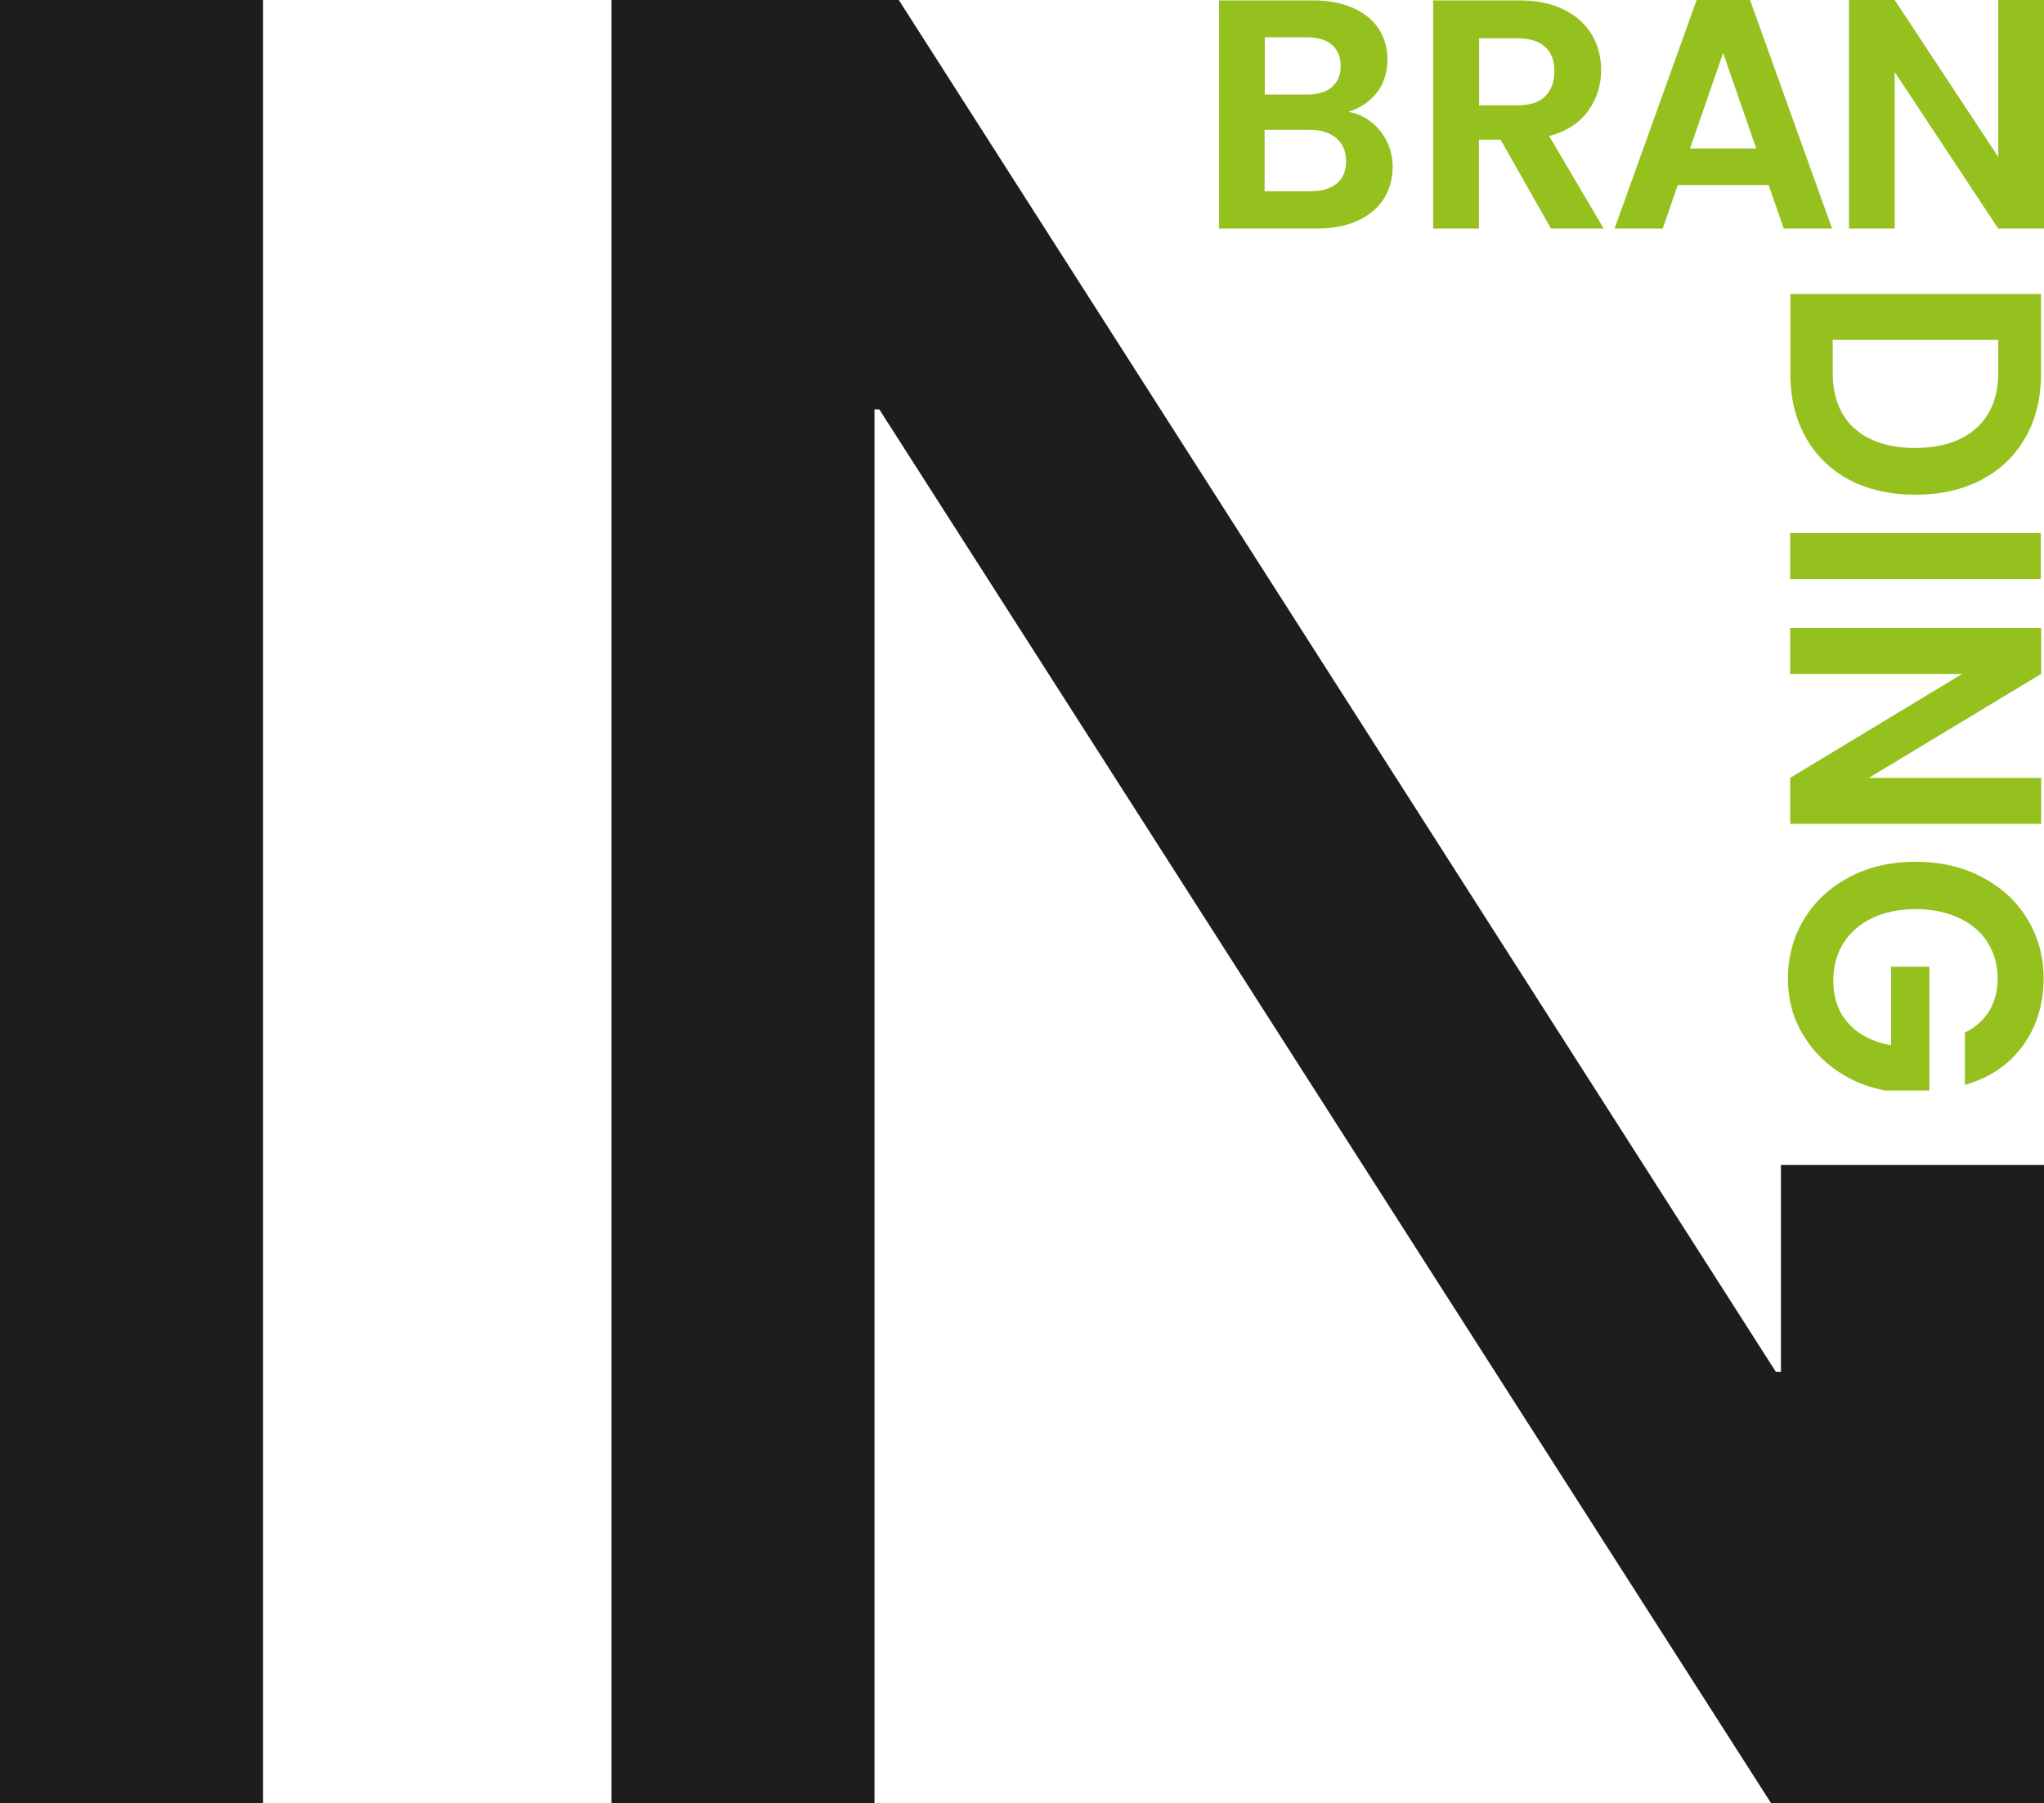
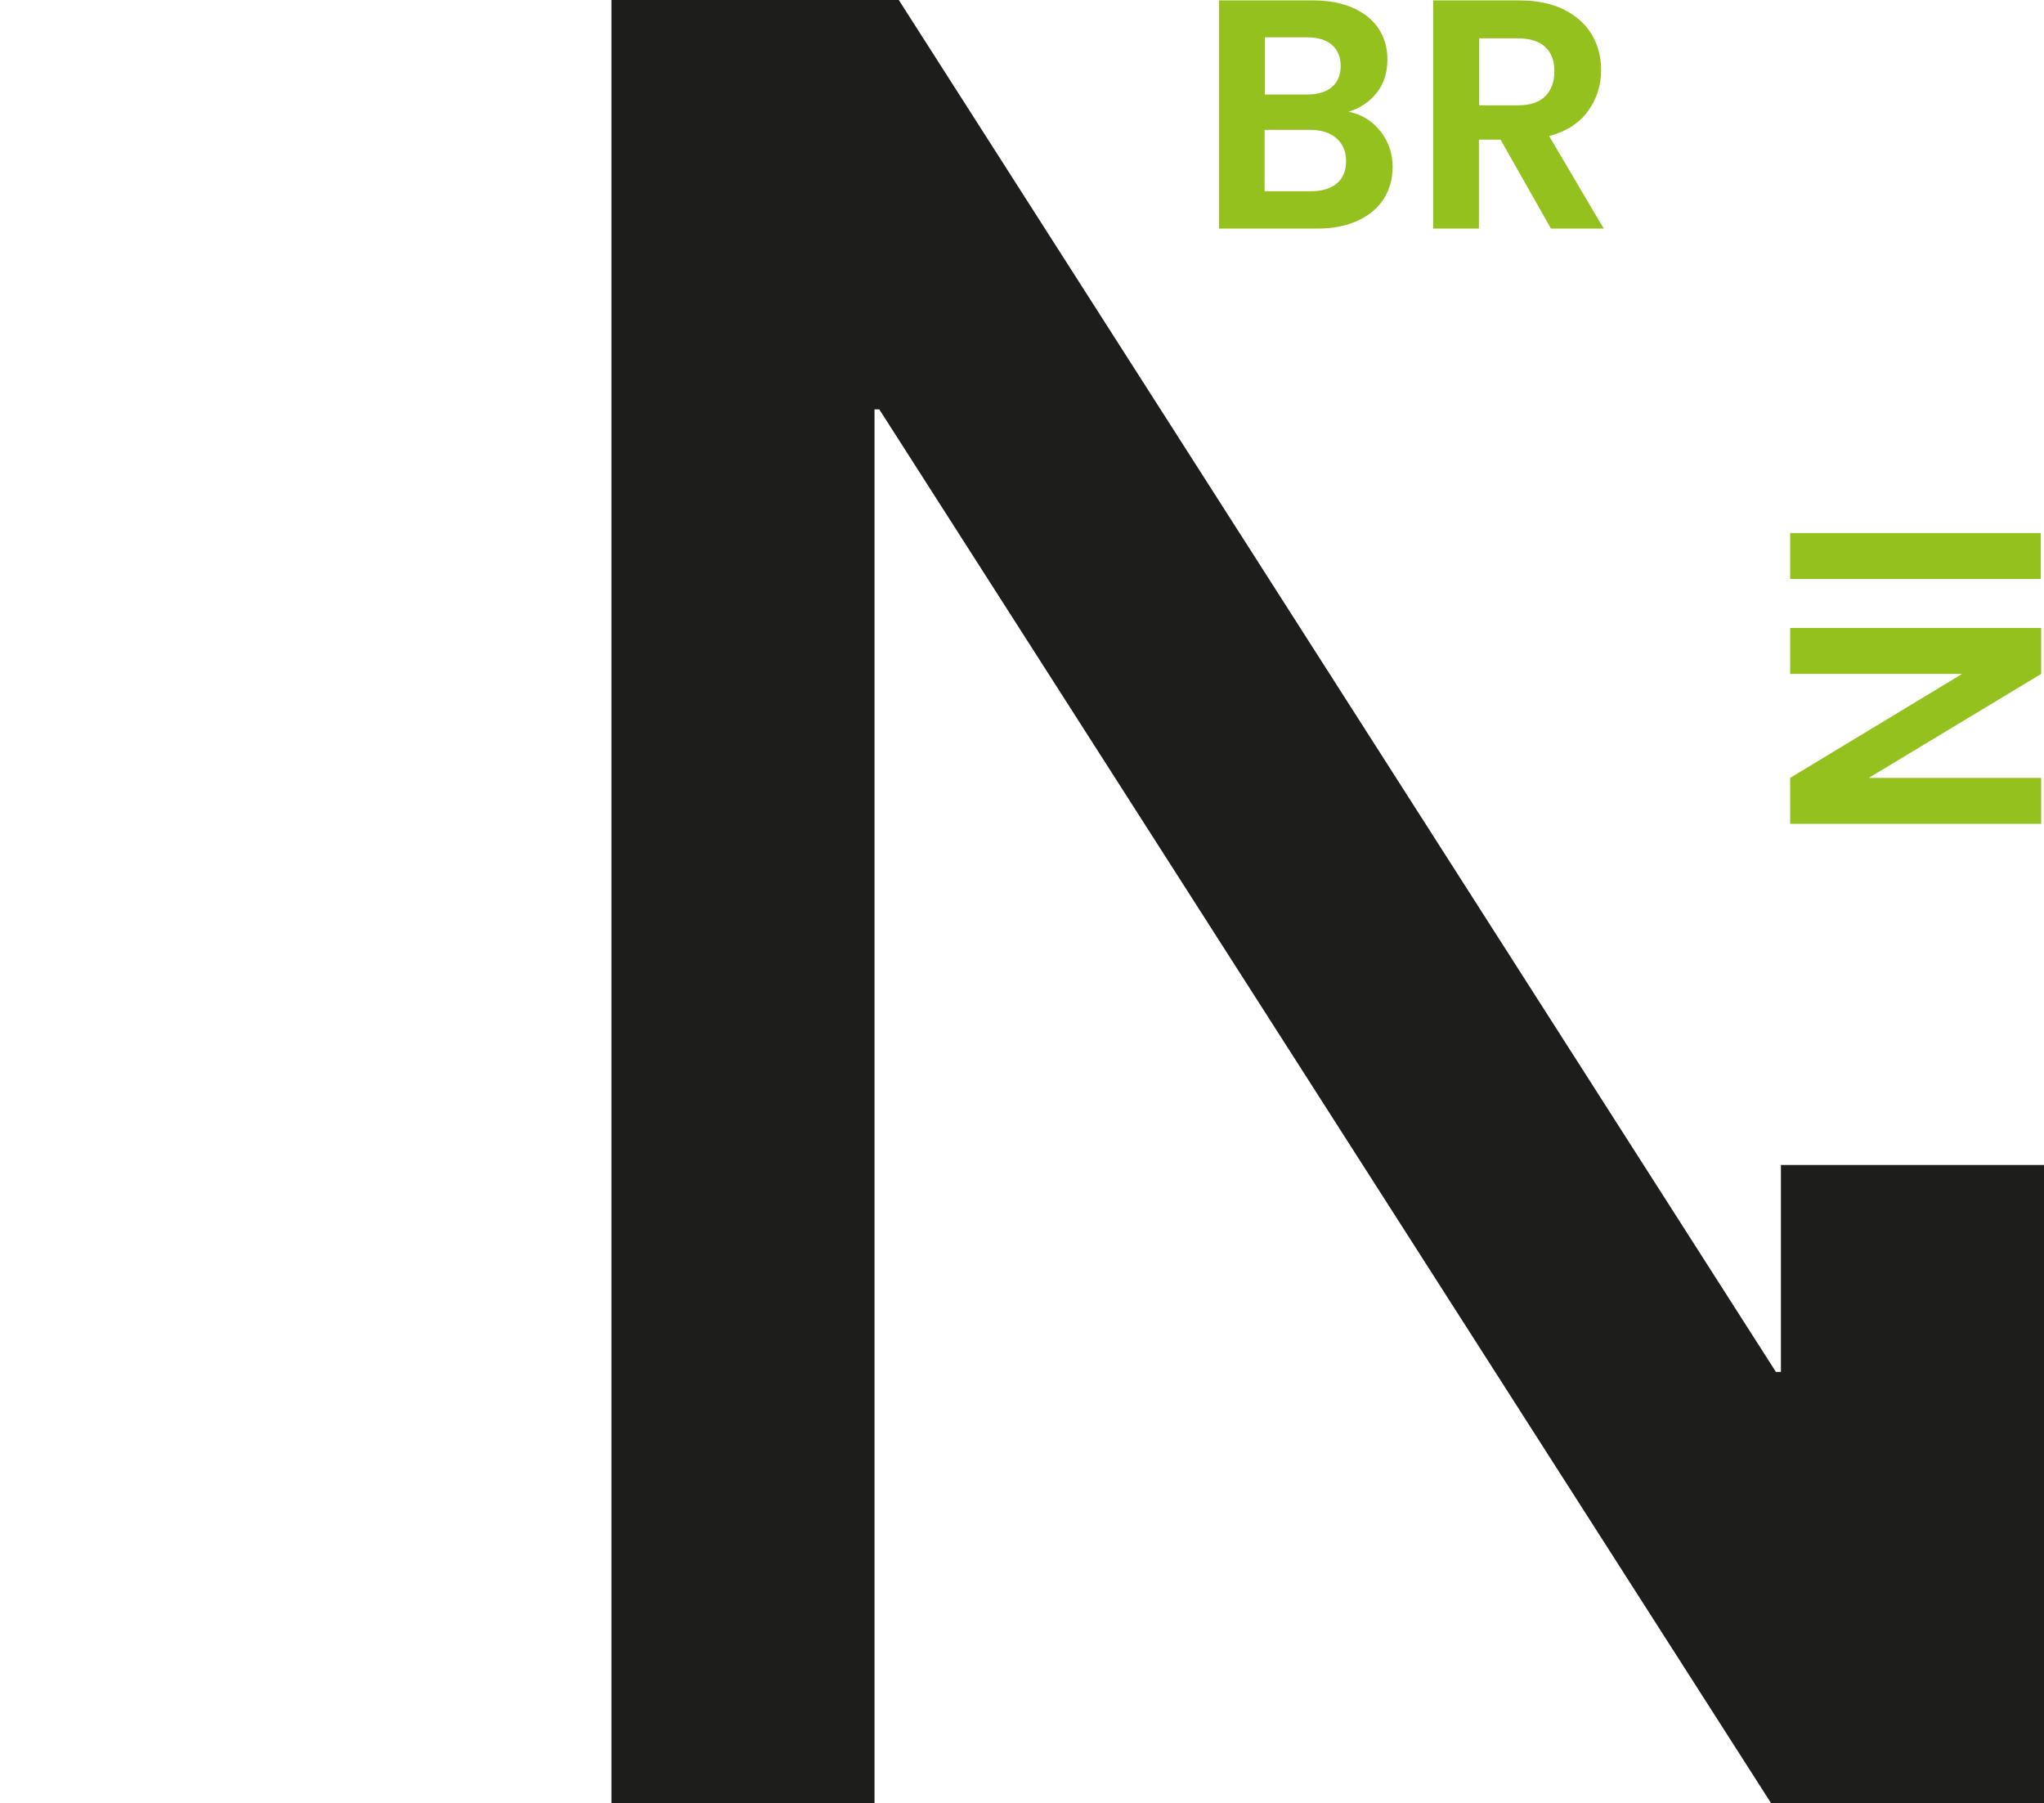
<svg xmlns="http://www.w3.org/2000/svg" id="Livello_2" data-name="Livello 2" viewBox="0 0 101.86 89.85">
  <defs>
    <style>
      .cls-1 {
        fill: #95c11f;
      }

      .cls-1, .cls-2 {
        stroke-width: 0px;
      }

      .cls-2 {
        fill: #1d1d1b;
      }
    </style>
  </defs>
  <g id="Livello_2-2" data-name="Livello 2">
    <g>
      <path class="cls-1" d="m68.78,6.52c.41.52.62,1.12.62,1.79,0,.61-.15,1.14-.45,1.61-.3.46-.73.82-1.3,1.08s-1.23.39-2,.39h-4.9V.02h4.69c.77,0,1.44.13,2,.38s.98.6,1.27,1.04c.29.45.43.95.43,1.52,0,.66-.18,1.22-.53,1.66-.35.45-.82.76-1.41.95.64.12,1.17.44,1.58.96Zm-5.75-1.81h2.09c.54,0,.96-.12,1.25-.37s.44-.59.44-1.05-.15-.81-.44-1.06c-.29-.25-.71-.37-1.25-.37h-2.09v2.85Zm3.59,4.43c.31-.26.46-.63.46-1.11s-.16-.87-.49-1.15c-.33-.28-.77-.41-1.32-.41h-2.25v3.06h2.3c.55,0,.99-.13,1.3-.39Z" />
      <path class="cls-1" d="m77.29,11.39l-2.51-4.43h-1.08v4.43h-2.28V.02h4.27c.88,0,1.63.15,2.25.46s1.08.73,1.39,1.25c.31.53.46,1.12.46,1.77,0,.75-.22,1.43-.65,2.03s-1.08,1.02-1.94,1.25l2.72,4.61h-2.64Zm-3.58-6.14h1.91c.62,0,1.08-.15,1.38-.45.3-.3.46-.71.46-1.25s-.15-.93-.46-1.21c-.3-.29-.77-.43-1.38-.43h-1.91v3.34Z" />
-       <path class="cls-1" d="m88.14,9.22h-4.53l-.75,2.17h-2.4l4.09-11.39h2.66l4.09,11.39h-2.41l-.75-2.17Zm-.62-1.82l-1.65-4.76-1.65,4.76h3.29Z" />
-       <path class="cls-1" d="m101.86,11.39h-2.28l-5.16-7.8v7.8h-2.28V0h2.28l5.16,7.82V0h2.28v11.39Z" />
      <g>
-         <path class="cls-1" d="m100.93,21.8c-.51.91-1.24,1.61-2.19,2.11-.95.5-2.05.74-3.3.74s-2.35-.25-3.28-.74c-.94-.5-1.66-1.2-2.17-2.11-.51-.91-.77-1.96-.77-3.16v-3.99h12.49v3.99c0,1.2-.26,2.25-.77,3.16Zm-8.52-.46c.72.65,1.72.98,3.02.98s2.32-.33,3.05-.98c.73-.65,1.1-1.58,1.1-2.78v-1.62h-8.25v1.62c0,1.2.36,2.12,1.07,2.78Z" />
        <path class="cls-1" d="m101.7,28.85h-12.49v-2.29h12.49v2.29Z" />
        <path class="cls-1" d="m89.21,41.05v-2.29l8.57-5.18h-8.57v-2.29h12.51v2.29l-8.59,5.18h8.59v2.29h-12.51Z" />
-         <path class="cls-1" d="m97.94,51.44c.52-.26.92-.62,1.2-1.08.27-.46.41-.99.41-1.6,0-.68-.17-1.27-.5-1.8s-.81-.93-1.43-1.22c-.62-.29-1.34-.44-2.15-.44s-1.56.15-2.18.45c-.62.3-1.1.72-1.43,1.25-.33.53-.5,1.15-.5,1.86,0,.87.25,1.58.76,2.14.51.56,1.21.92,2.12,1.09v-3.92h1.91v6.17h-2.18c-.87-.15-1.68-.48-2.42-.98-.74-.5-1.33-1.15-1.78-1.94-.45-.79-.67-1.67-.67-2.65,0-1.1.27-2.09.81-2.98.54-.89,1.3-1.58,2.26-2.09.97-.51,2.06-.76,3.29-.76s2.33.25,3.3.76c.97.51,1.73,1.2,2.27,2.09.54.89.81,1.88.81,2.96,0,1.28-.34,2.4-1.03,3.35s-1.65,1.6-2.89,1.96v-2.63Z" />
      </g>
-       <path class="cls-2" d="m0,89.85V0h13.11v89.85H0Z" />
      <polygon class="cls-2" points="88.26 89.85 43.82 20.4 43.58 20.4 43.58 89.85 30.47 89.85 30.47 0 44.79 0 88.5 68.36 88.75 68.36 88.75 58.05 101.86 58.05 101.86 89.85 88.26 89.85" />
    </g>
  </g>
</svg>